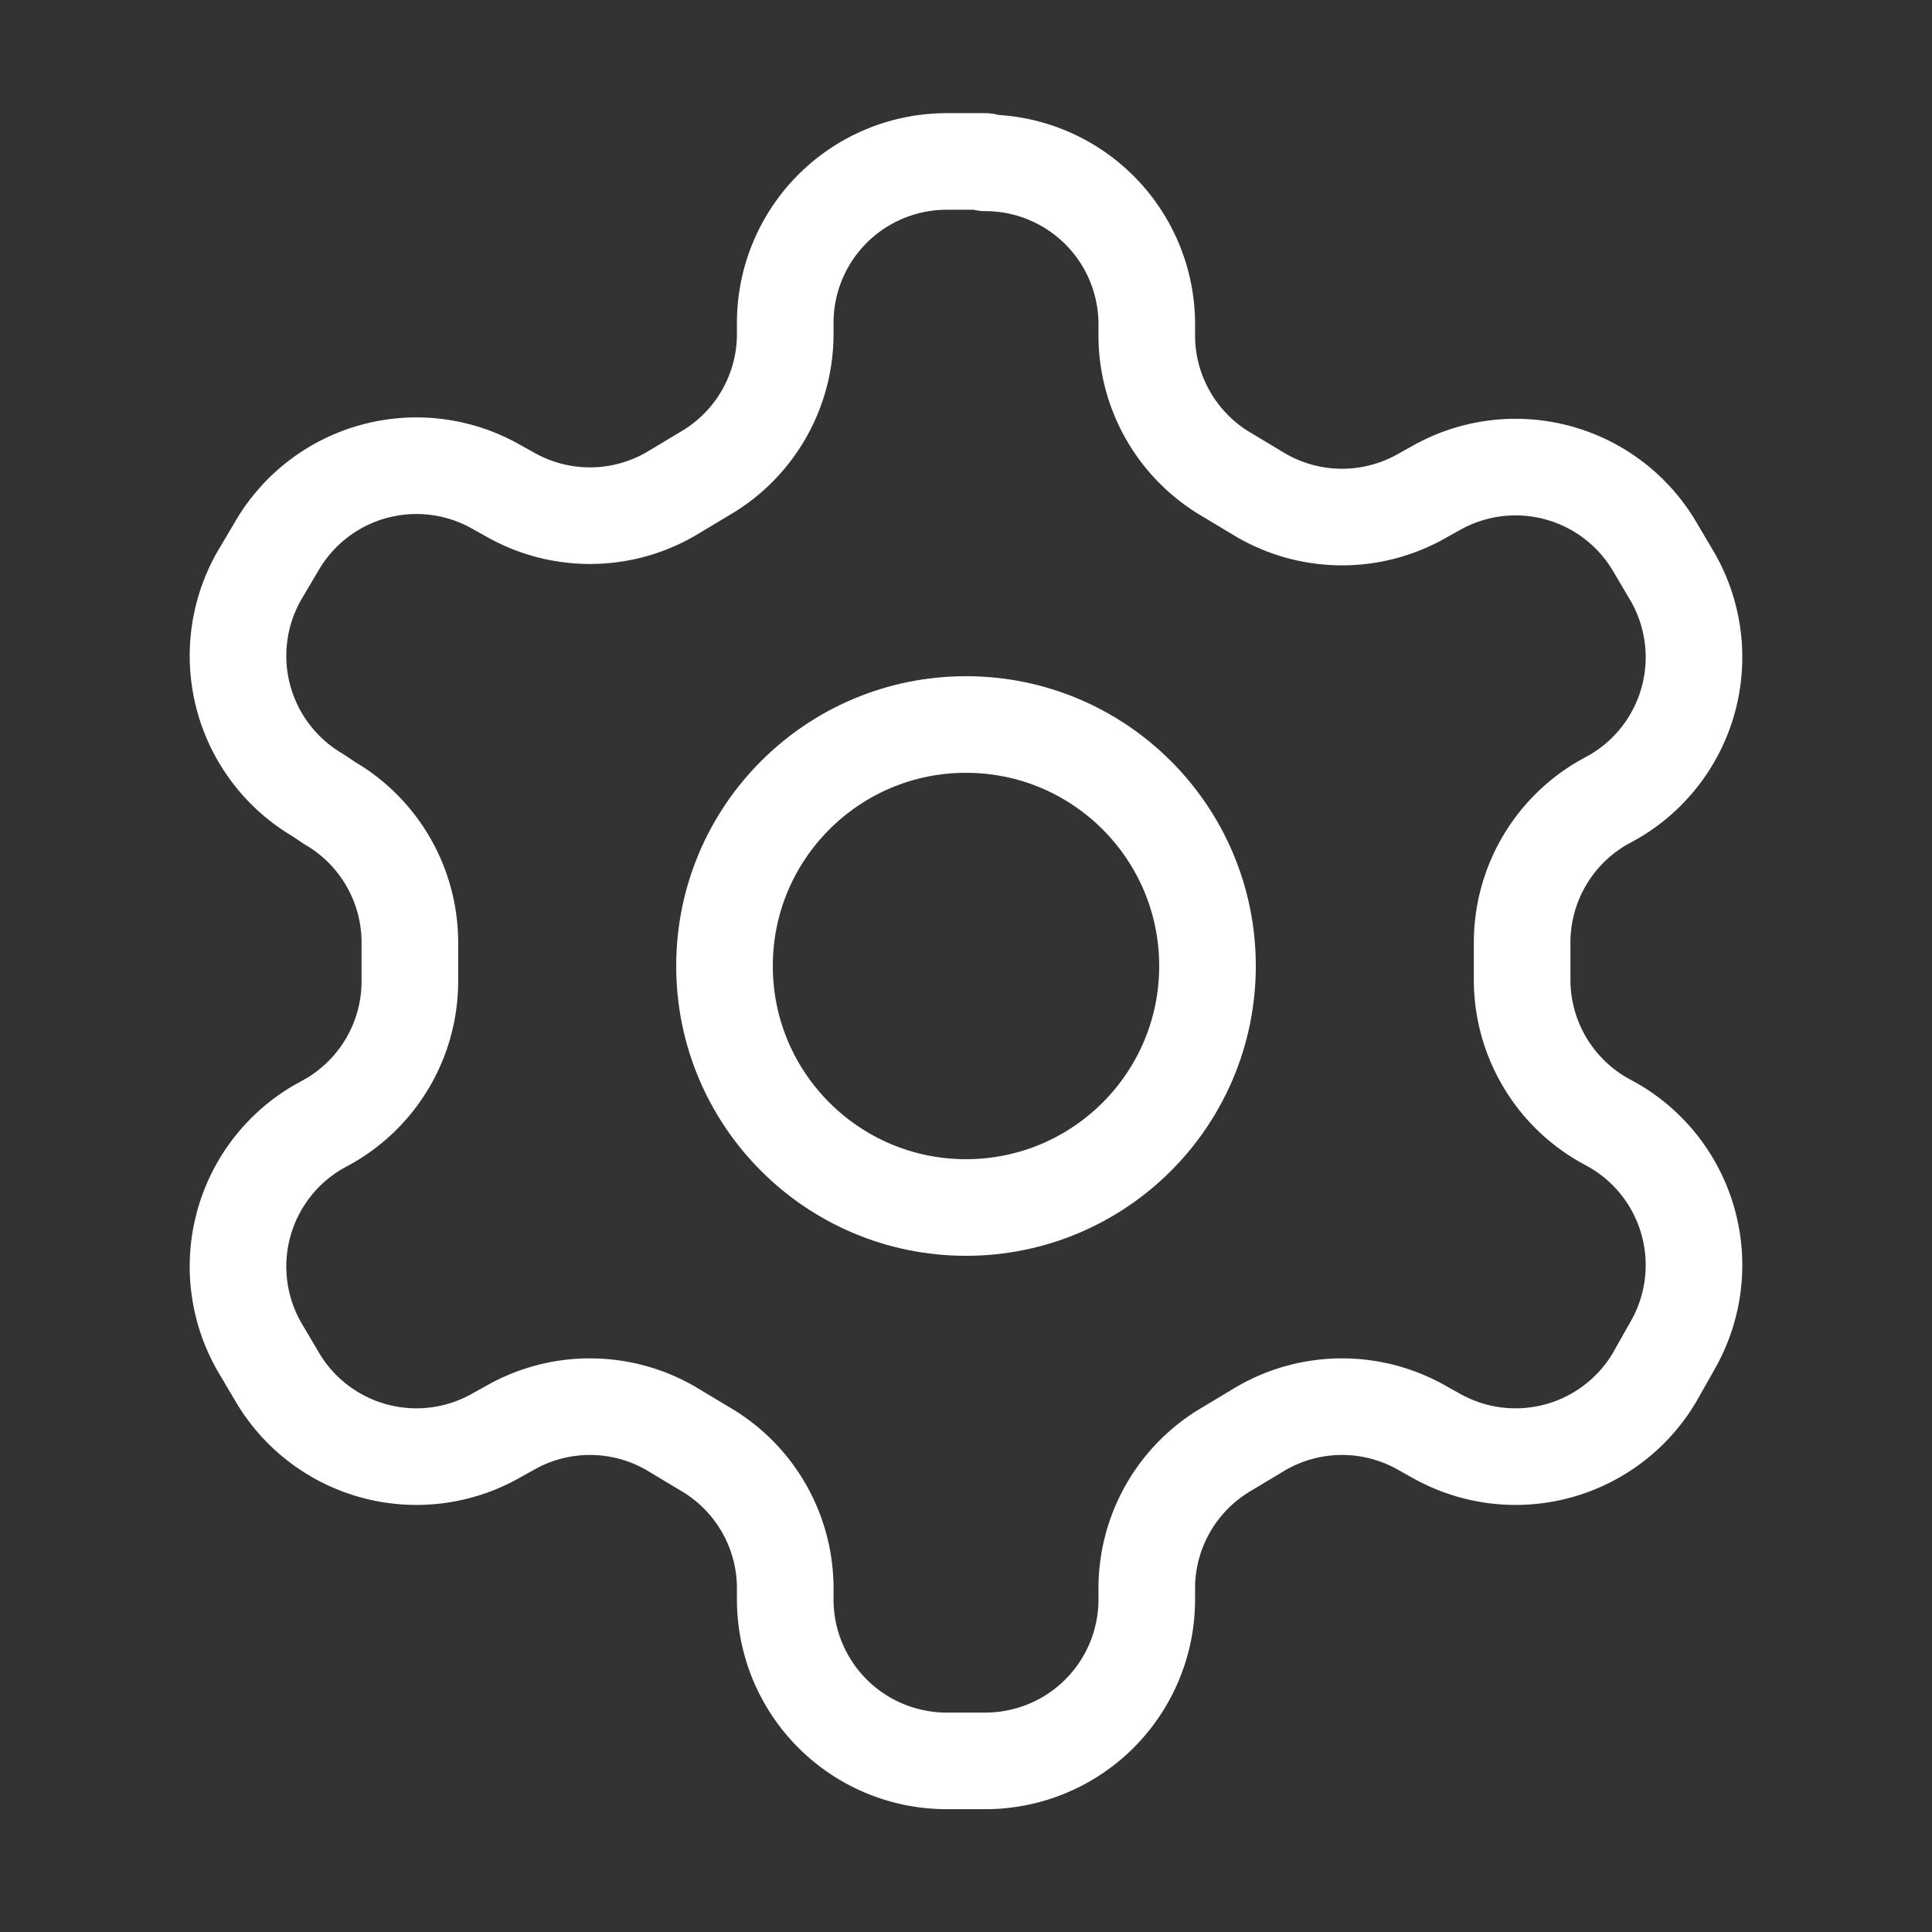
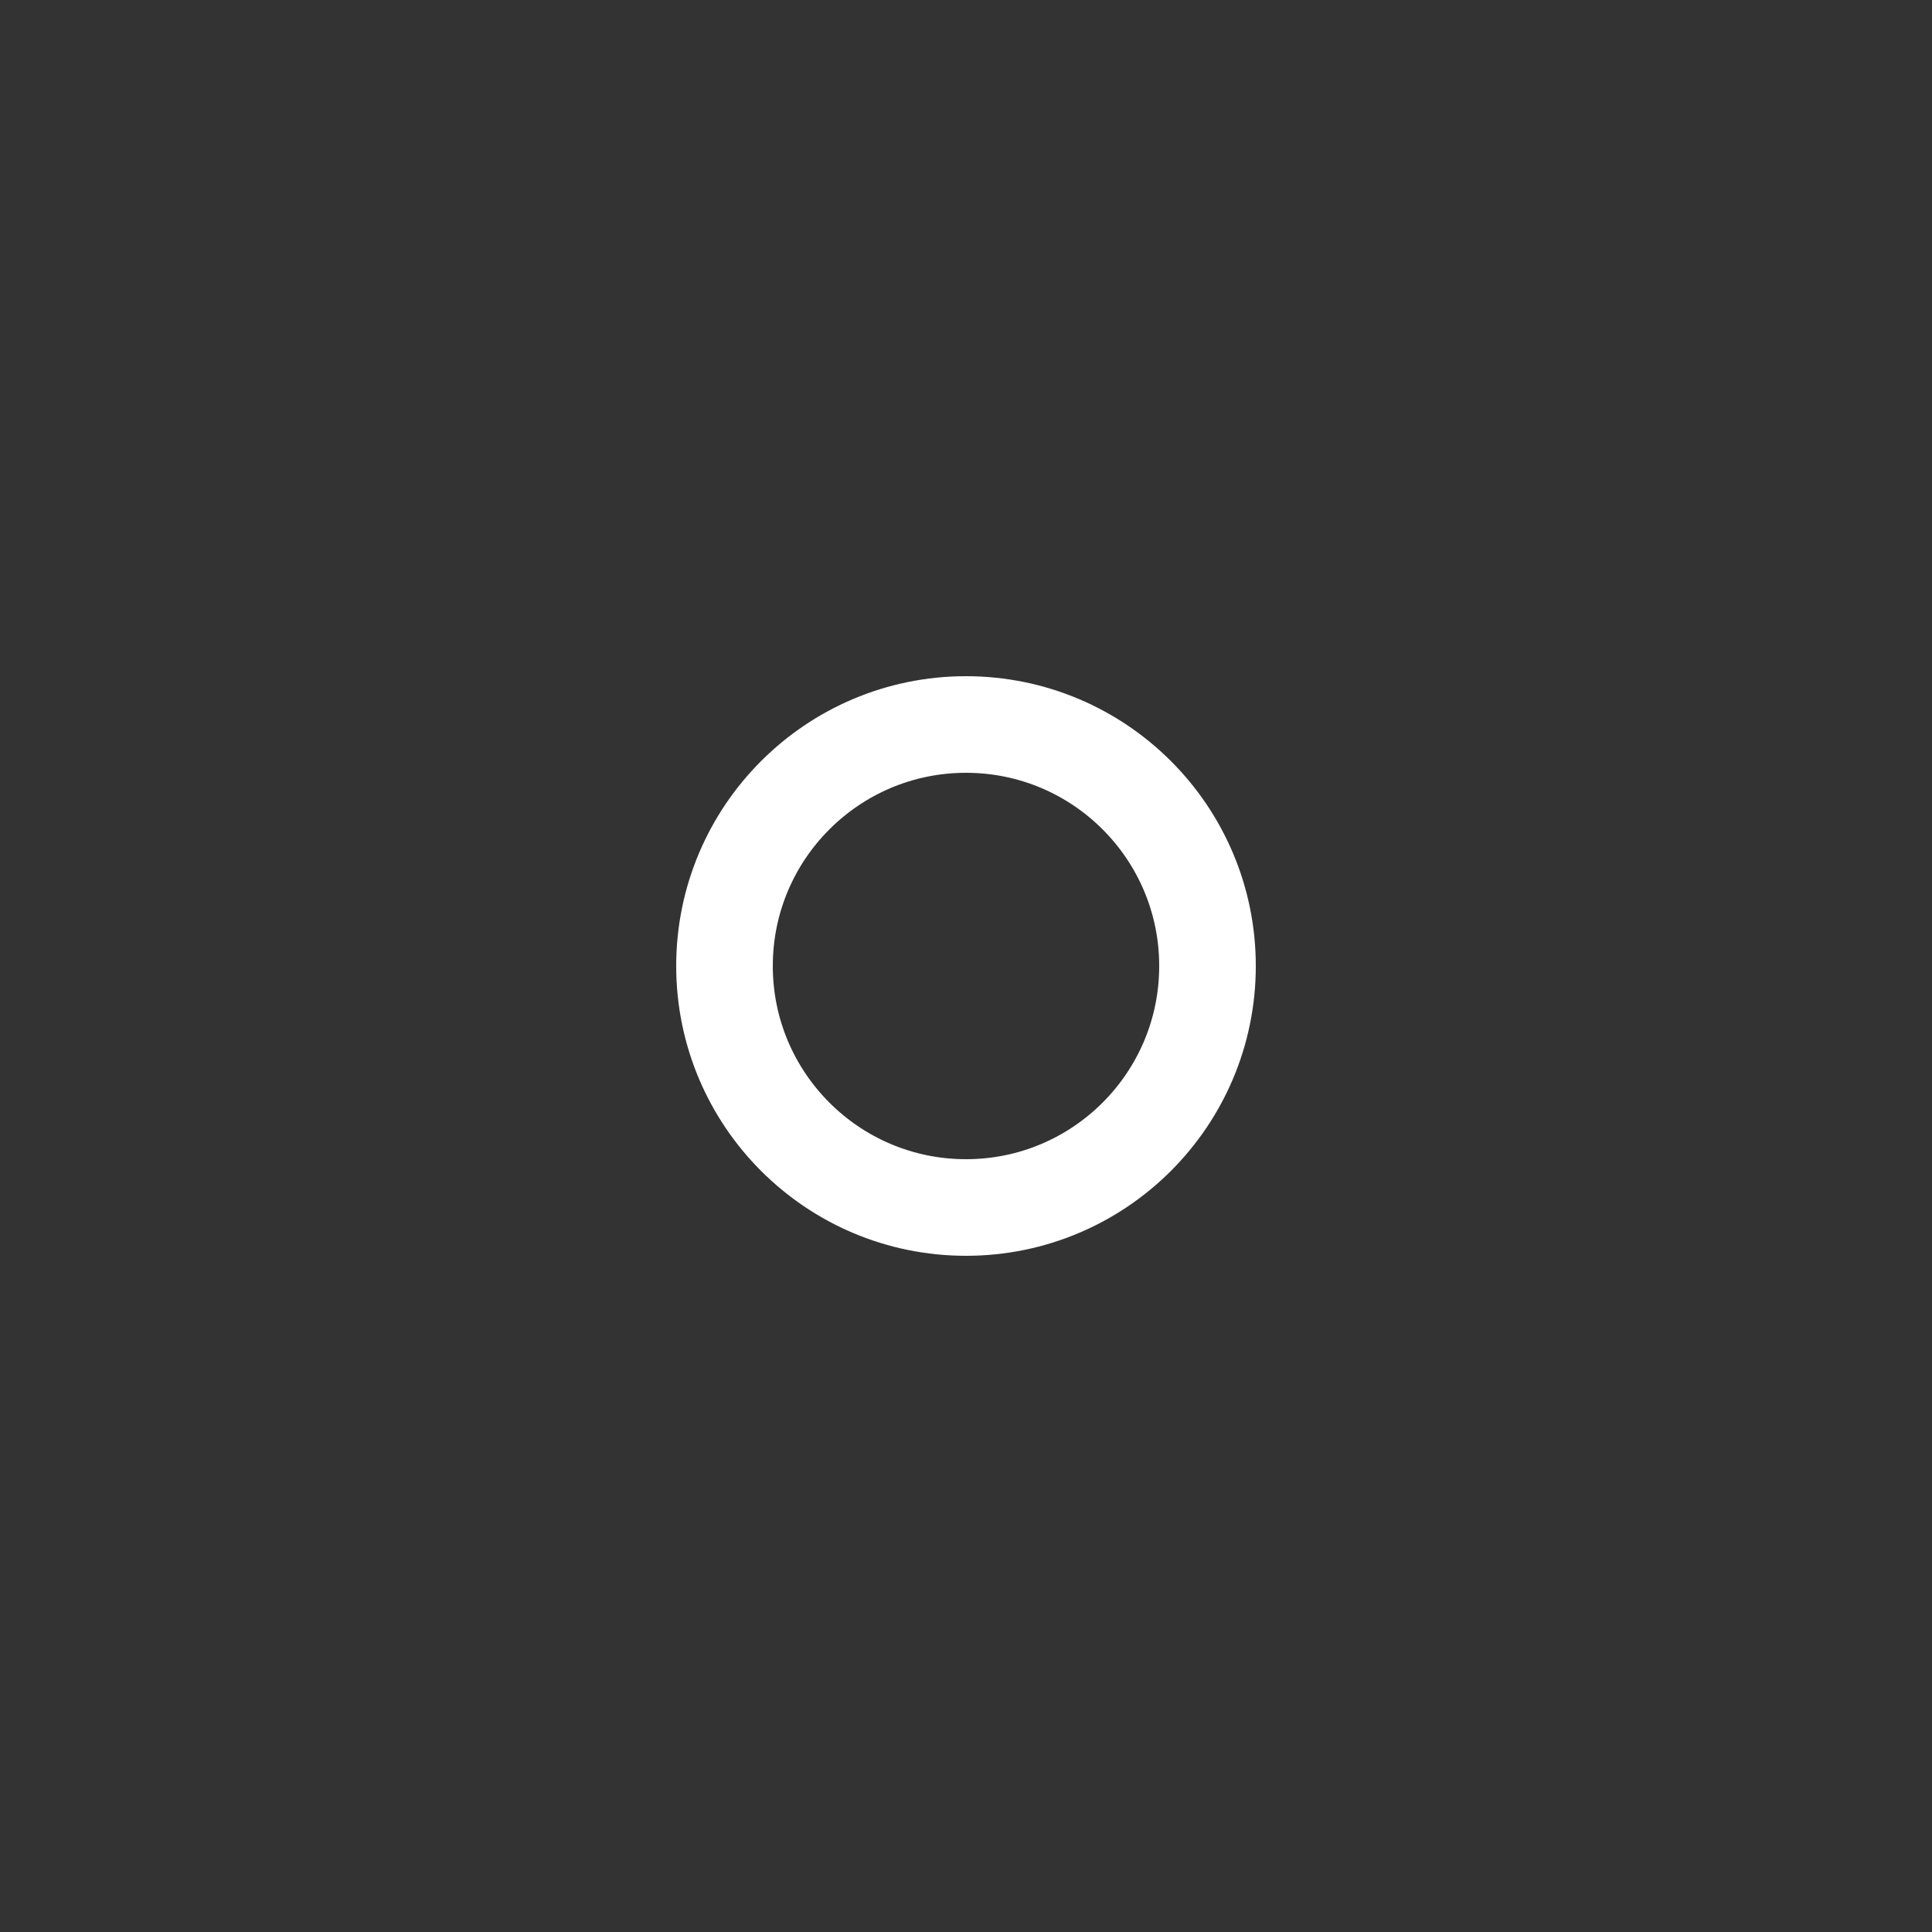
<svg xmlns="http://www.w3.org/2000/svg" width="200" height="200" viewBox="0 0 14 14">
  <rect x="0" y="0" width="14" height="14" fill="#333333" stroke="none" />
  <g fill="none" color="#FFFFFF" stroke="currentColor" stroke-width="0.7" stroke-linecap="round" stroke-linejoin="round">
-     <path d="M7.14 1.17h-.28a1.17 1.17 0 0 0-1.17 1.17v.1a1.17 1.17 0 0 1-.58.99l-.25.15a1.17 1.17 0 0 1-1.17 0l-.09-.05a1.17 1.17 0 0 0-1.59.42l-.13.22a1.17 1.17 0 0 0 .42 1.59l.09.06a1.17 1.17 0 0 1 .58 1v.3a1.17 1.17 0 0 1-.58 1l-.09.05a1.17 1.17 0 0 0-.42 1.59l.13.22a1.17 1.17 0 0 0 1.59.42l.09-.05a1.17 1.17 0 0 1 1.17 0l.25.15a1.17 1.17 0 0 1 .58.99v.1a1.17 1.17 0 0 0 1.17 1.17h.28a1.17 1.17 0 0 0 1.17-1.17v-.1a1.17 1.17 0 0 1 .58-.99l.25-.15a1.17 1.17 0 0 1 1.17 0l.09.05a1.17 1.17 0 0 0 1.59-.42l.13-.23a1.17 1.17 0 0 0-.42-1.59l-.09-.05a1.17 1.17 0 0 1-.58-1v-.29a1.17 1.17 0 0 1 .58-1l.09-.05a1.17 1.17 0 0 0 .42-1.59l-.13-.22a1.17 1.17 0 0 0-1.59-.42l-.09.05a1.17 1.17 0 0 1-1.17 0l-.25-.15a1.17 1.17 0 0 1-.58-.99v-.1a1.17 1.17 0 0 0-1.17-1.17z" />
    <circle cx="7" cy="7" r="1.75" />
  </g>
</svg>